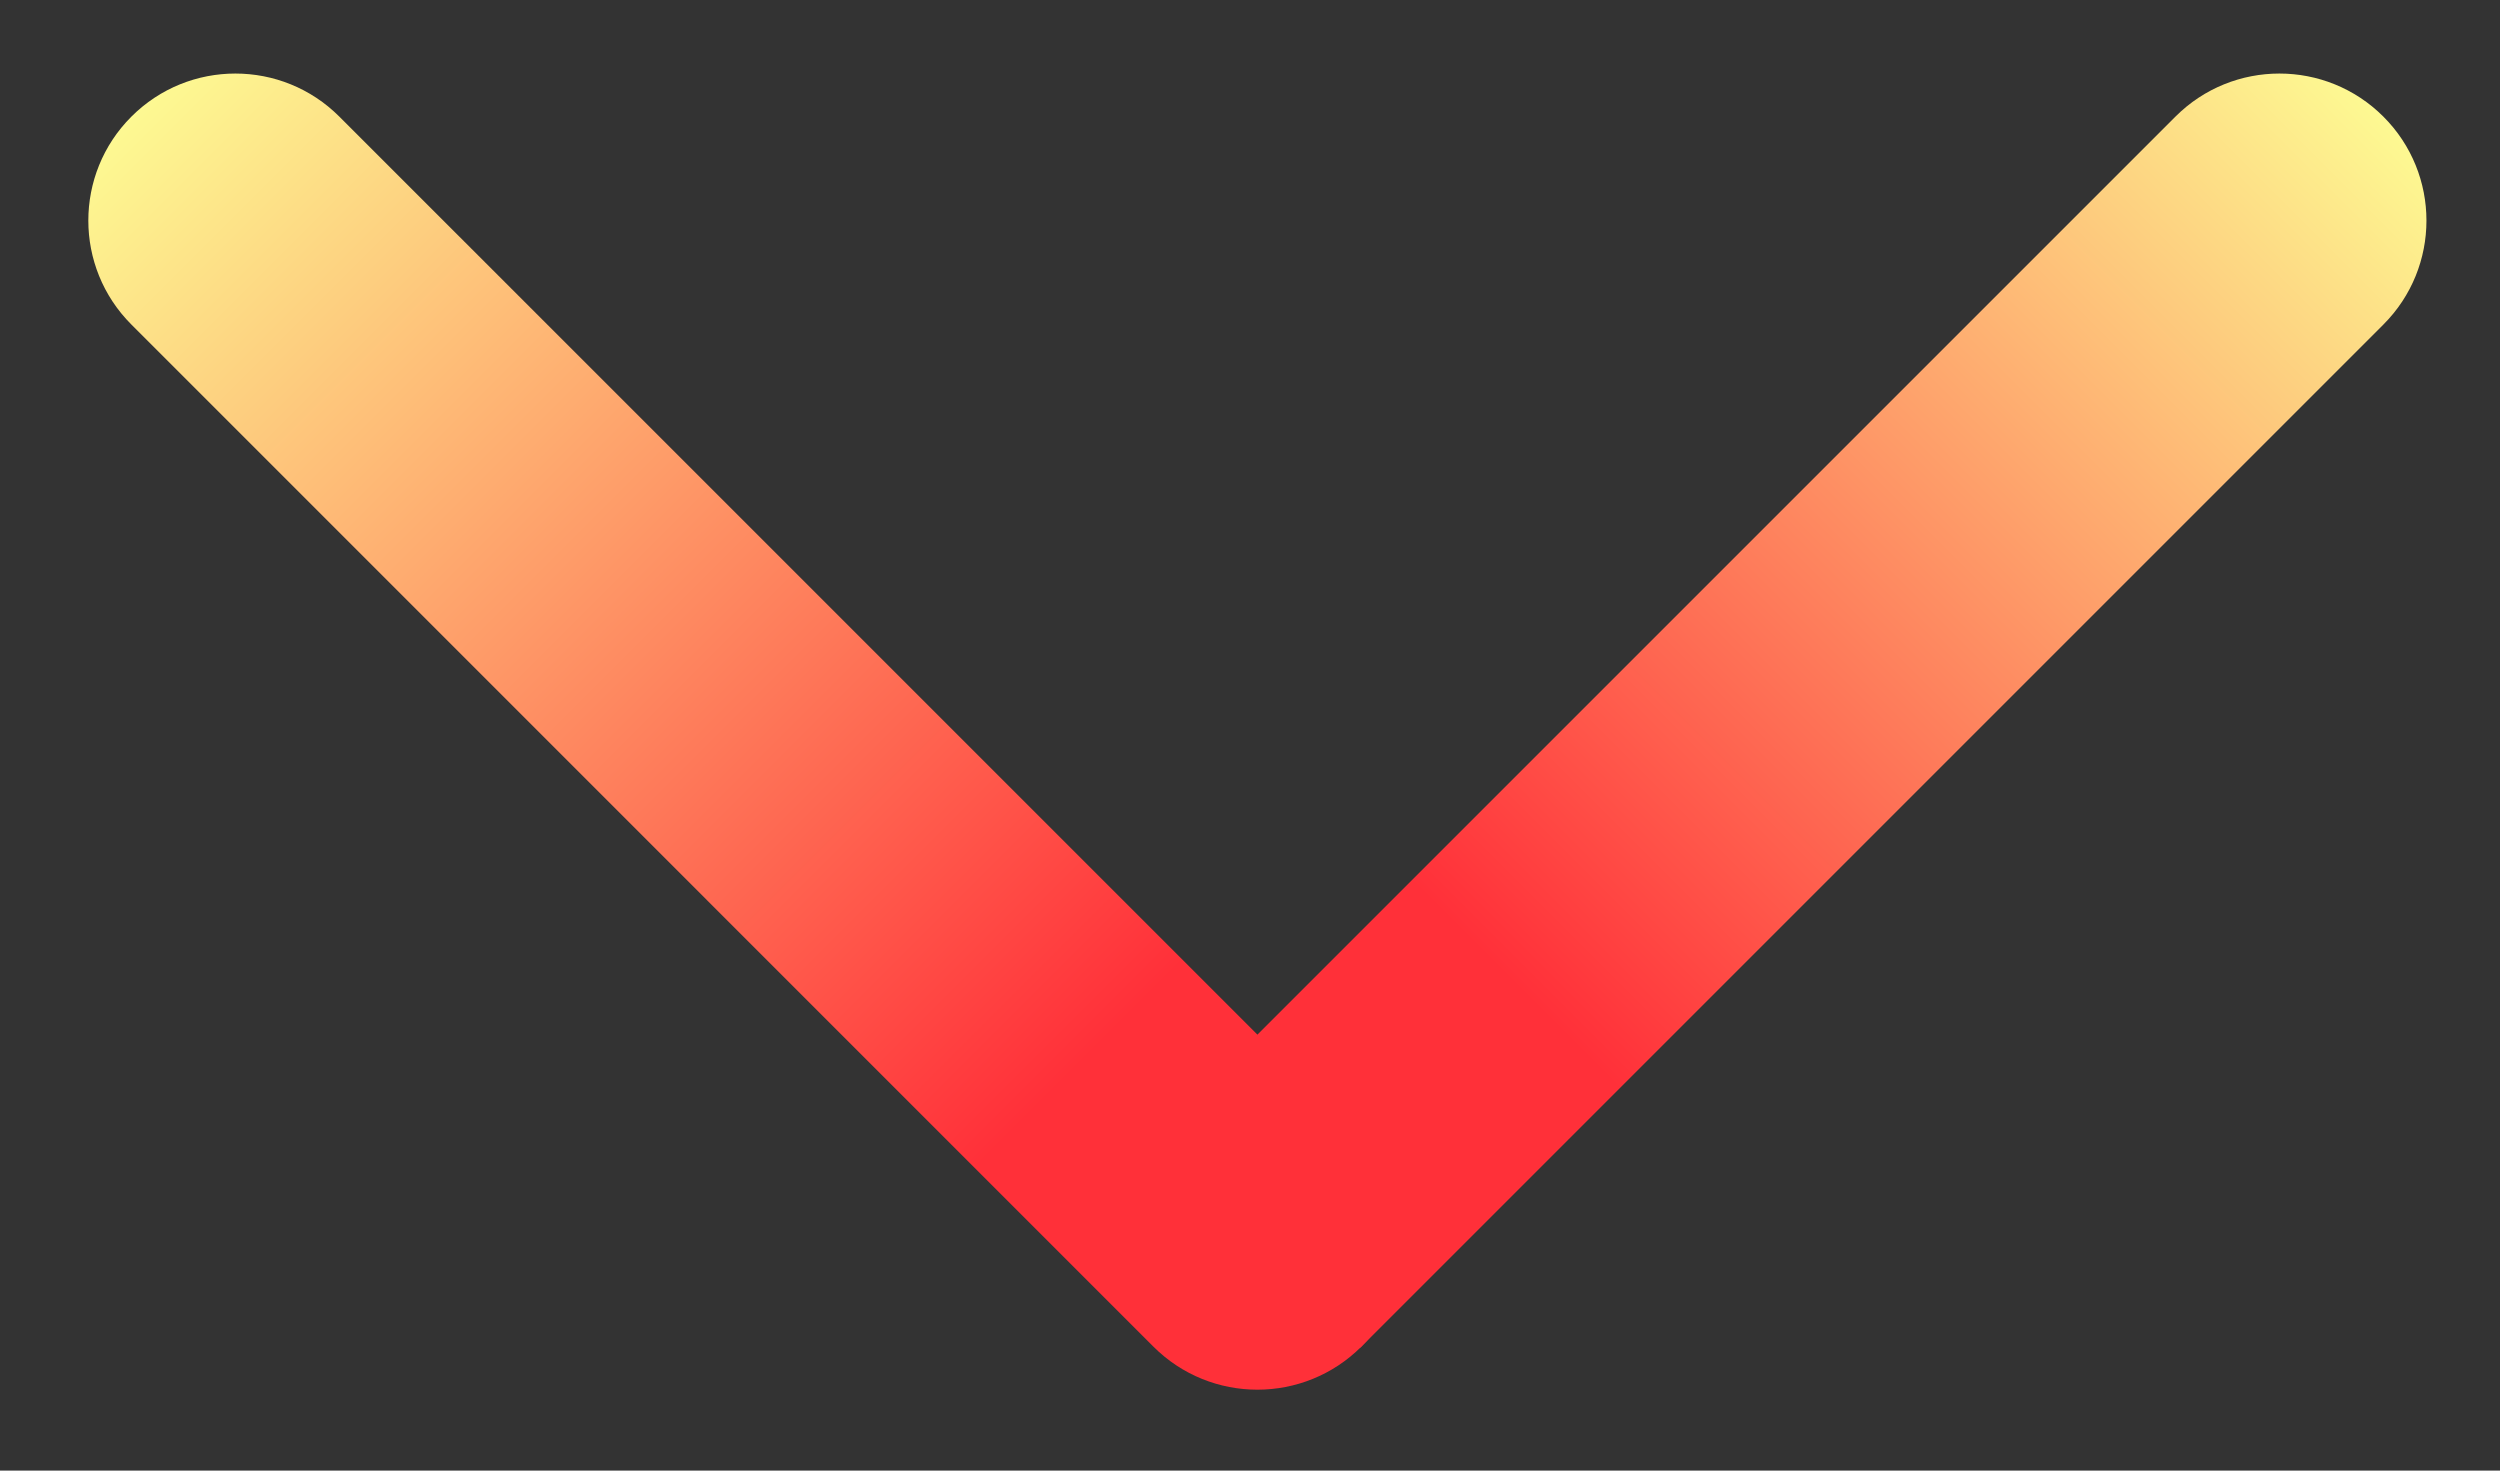
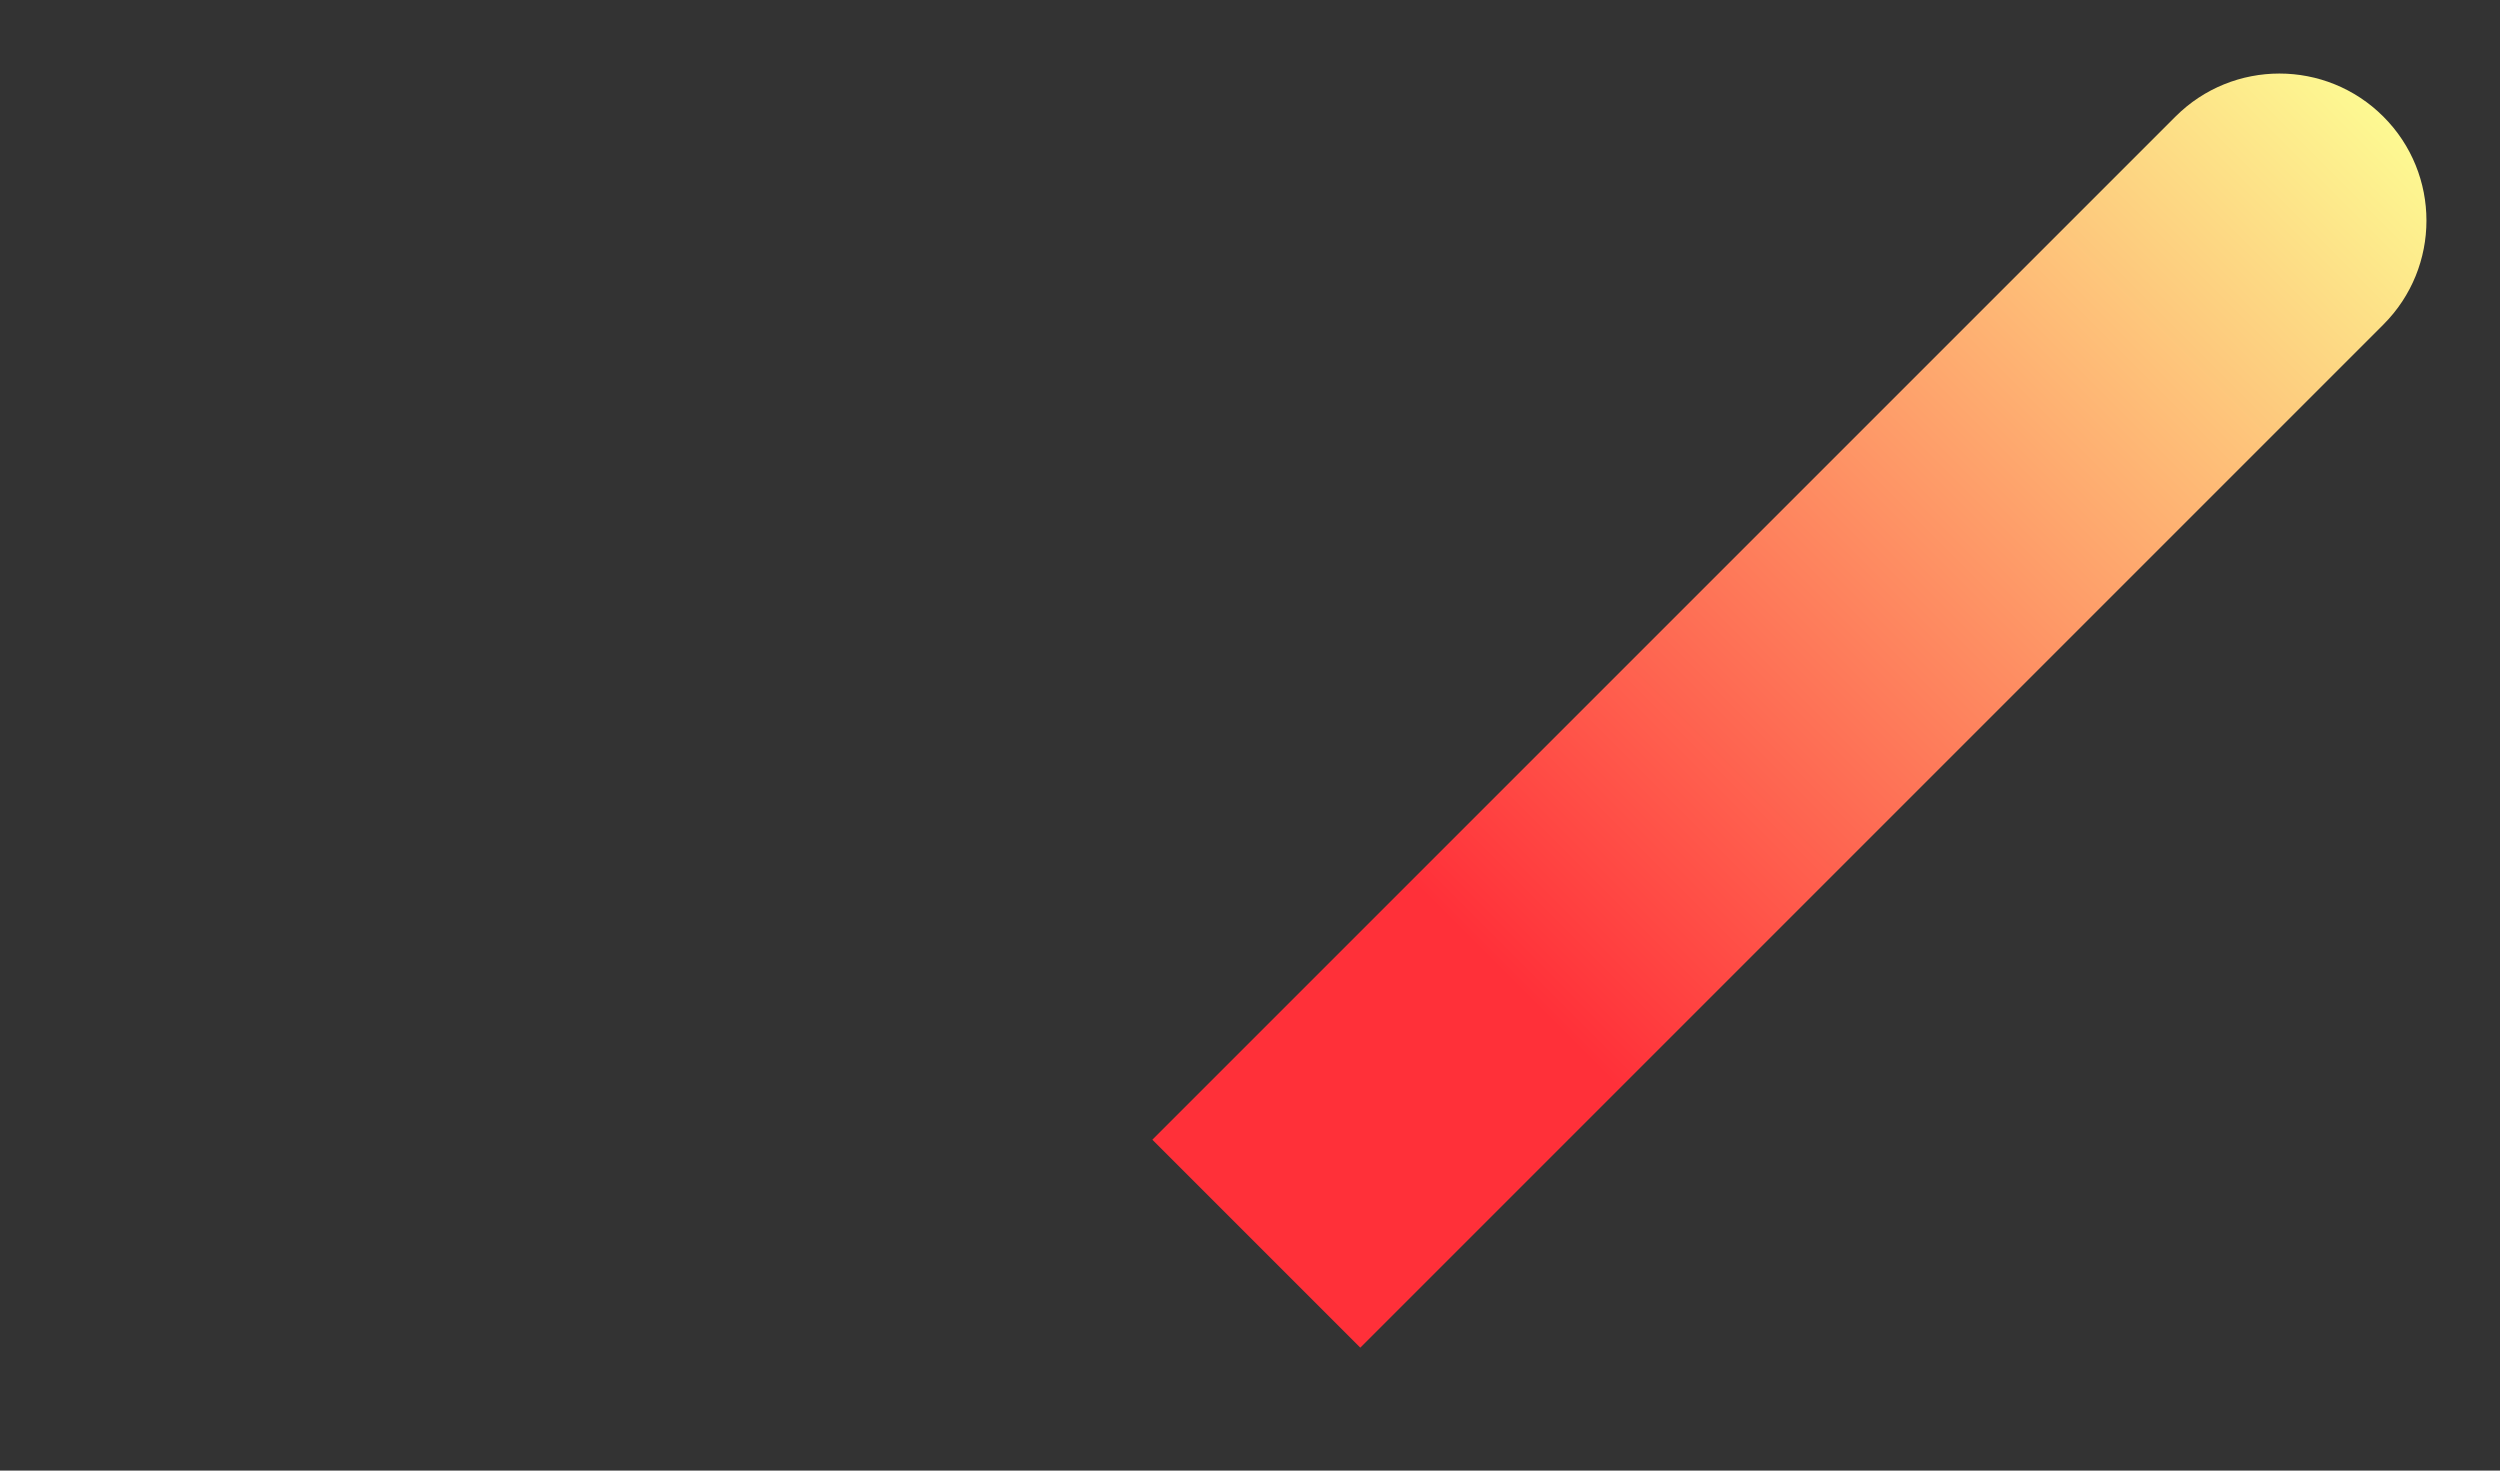
<svg xmlns="http://www.w3.org/2000/svg" width="34" height="20" viewBox="0 0 34 20" fill="none">
  <rect x="0" y="0" width="34" height="20" fill="#333333" stroke="none" />
-   <path fill-rule="evenodd" clip-rule="evenodd" d="M18.515 18.314C17.734 19.095 16.467 19.095 15.686 18.314L1.787 4.414C1.006 3.633 1.006 2.367 1.787 1.586C2.568 0.805 3.834 0.805 4.615 1.586L18.515 15.485C19.296 16.266 19.296 17.533 18.515 18.314Z" fill="url(#paint0_linear_204_27771)" />
  <path fill-rule="evenodd" clip-rule="evenodd" d="M15.672 15.5L29.586 1.586C30.367 0.805 31.633 0.805 32.414 1.586C33.195 2.367 33.195 3.633 32.414 4.414L18.5 18.328L15.672 15.5Z" fill="url(#paint1_linear_204_27771)" />
  <defs>
    <linearGradient id="paint0_linear_204_27771" x1="18.515" y1="18.314" x2="1.787" y2="1.586" gradientUnits="userSpaceOnUse">
      <stop offset="0.229" stop-color="#FF3039" />
      <stop offset="1" stop-color="#FDF992" />
    </linearGradient>
    <linearGradient id="paint1_linear_204_27771" x1="17.086" y1="16.914" x2="32.414" y2="1.586" gradientUnits="userSpaceOnUse">
      <stop offset="0.229" stop-color="#FF3039" />
      <stop offset="1" stop-color="#FDF992" />
    </linearGradient>
  </defs>
</svg>